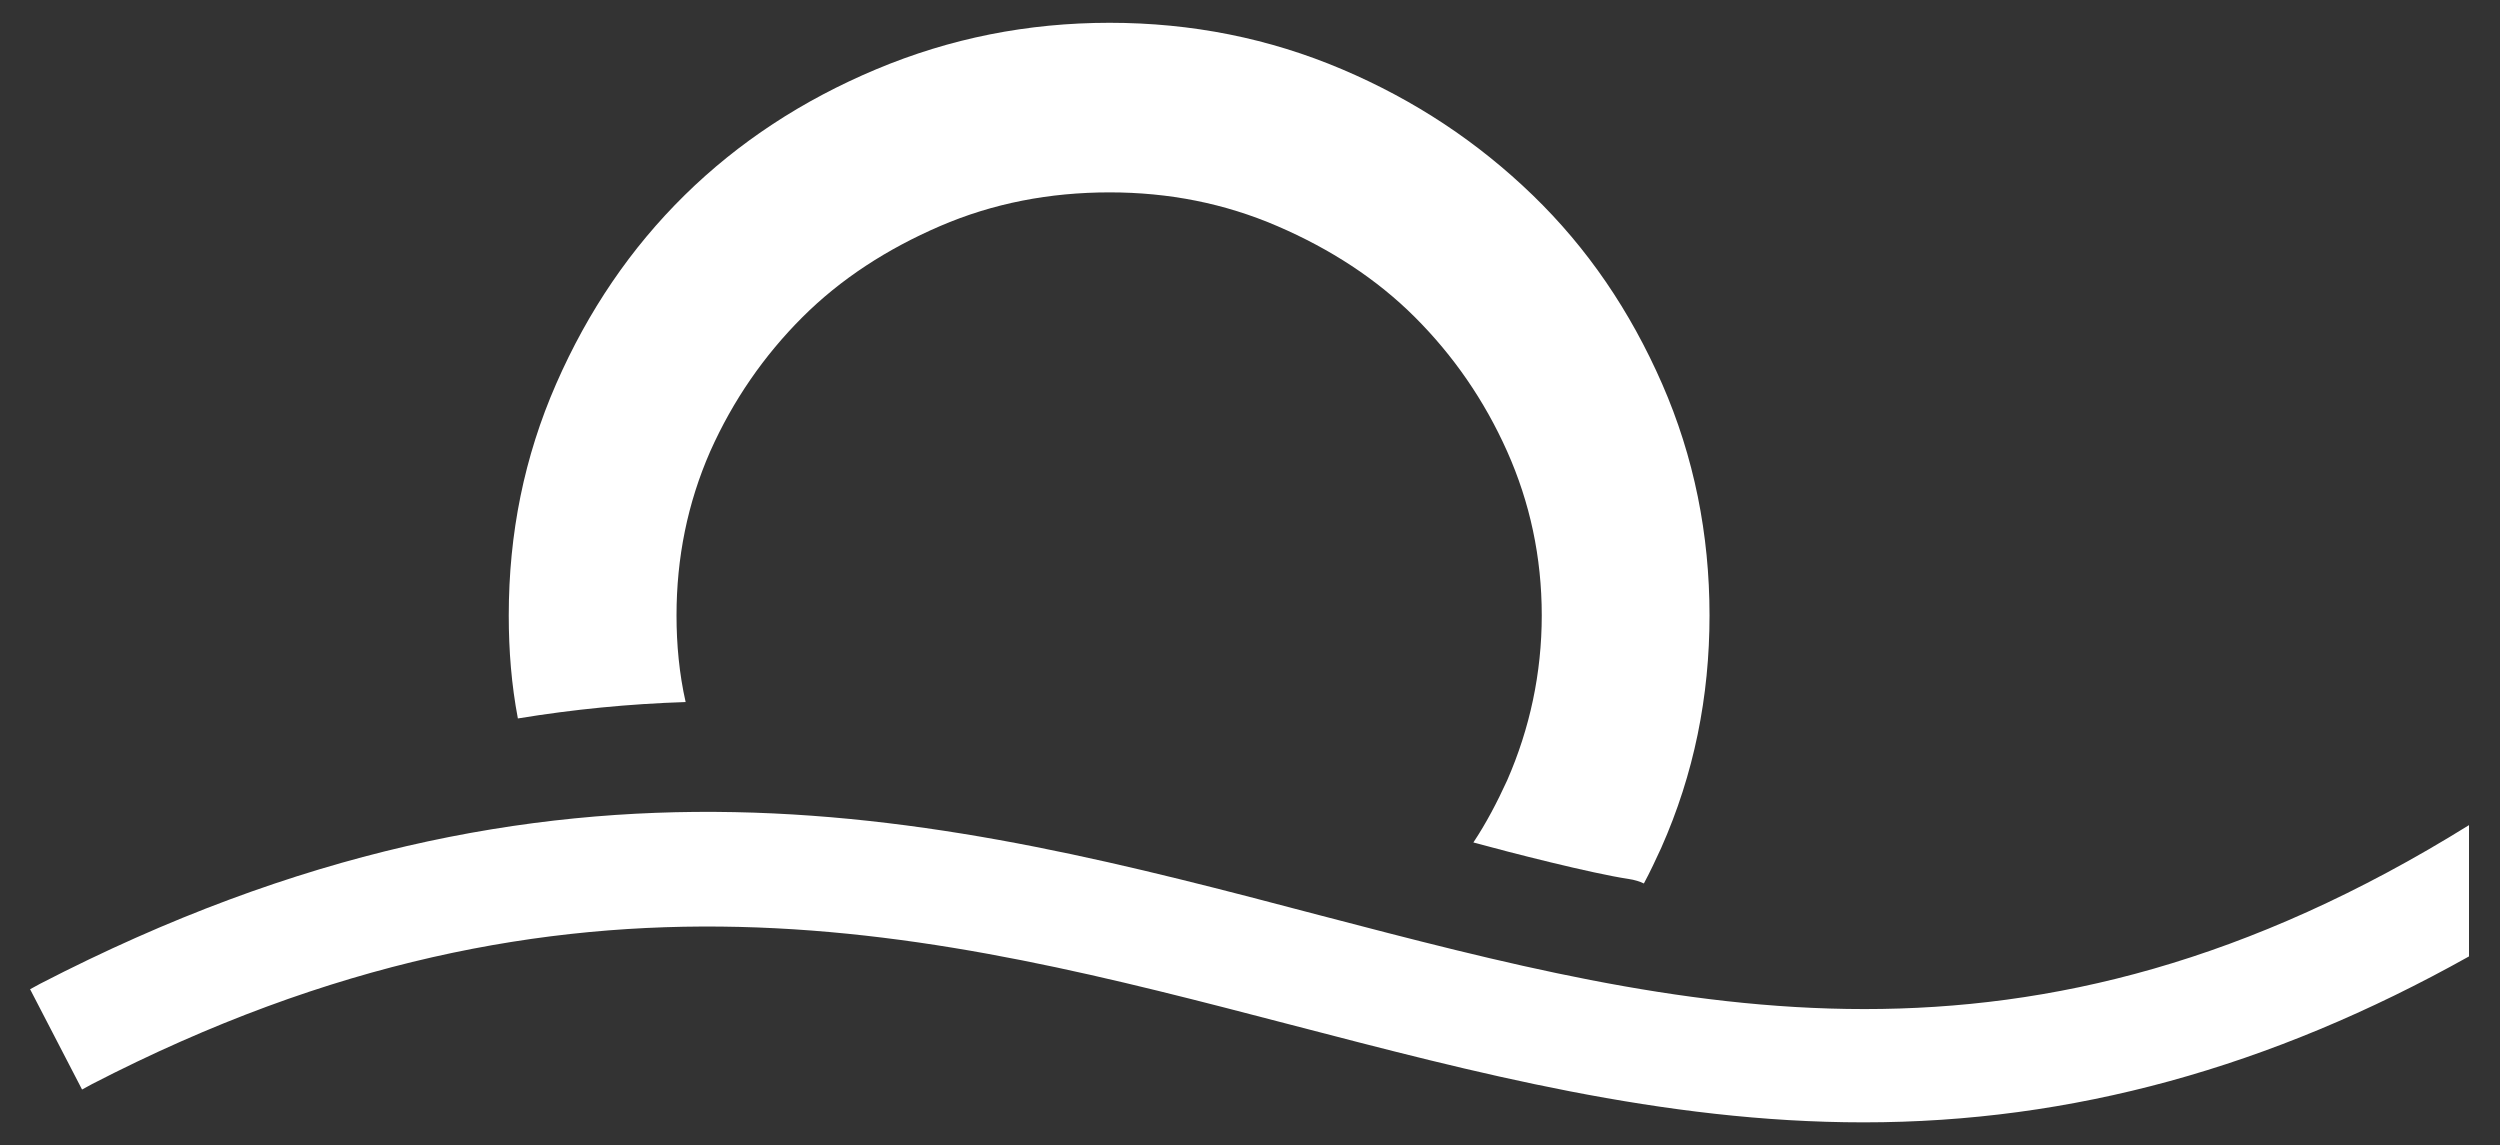
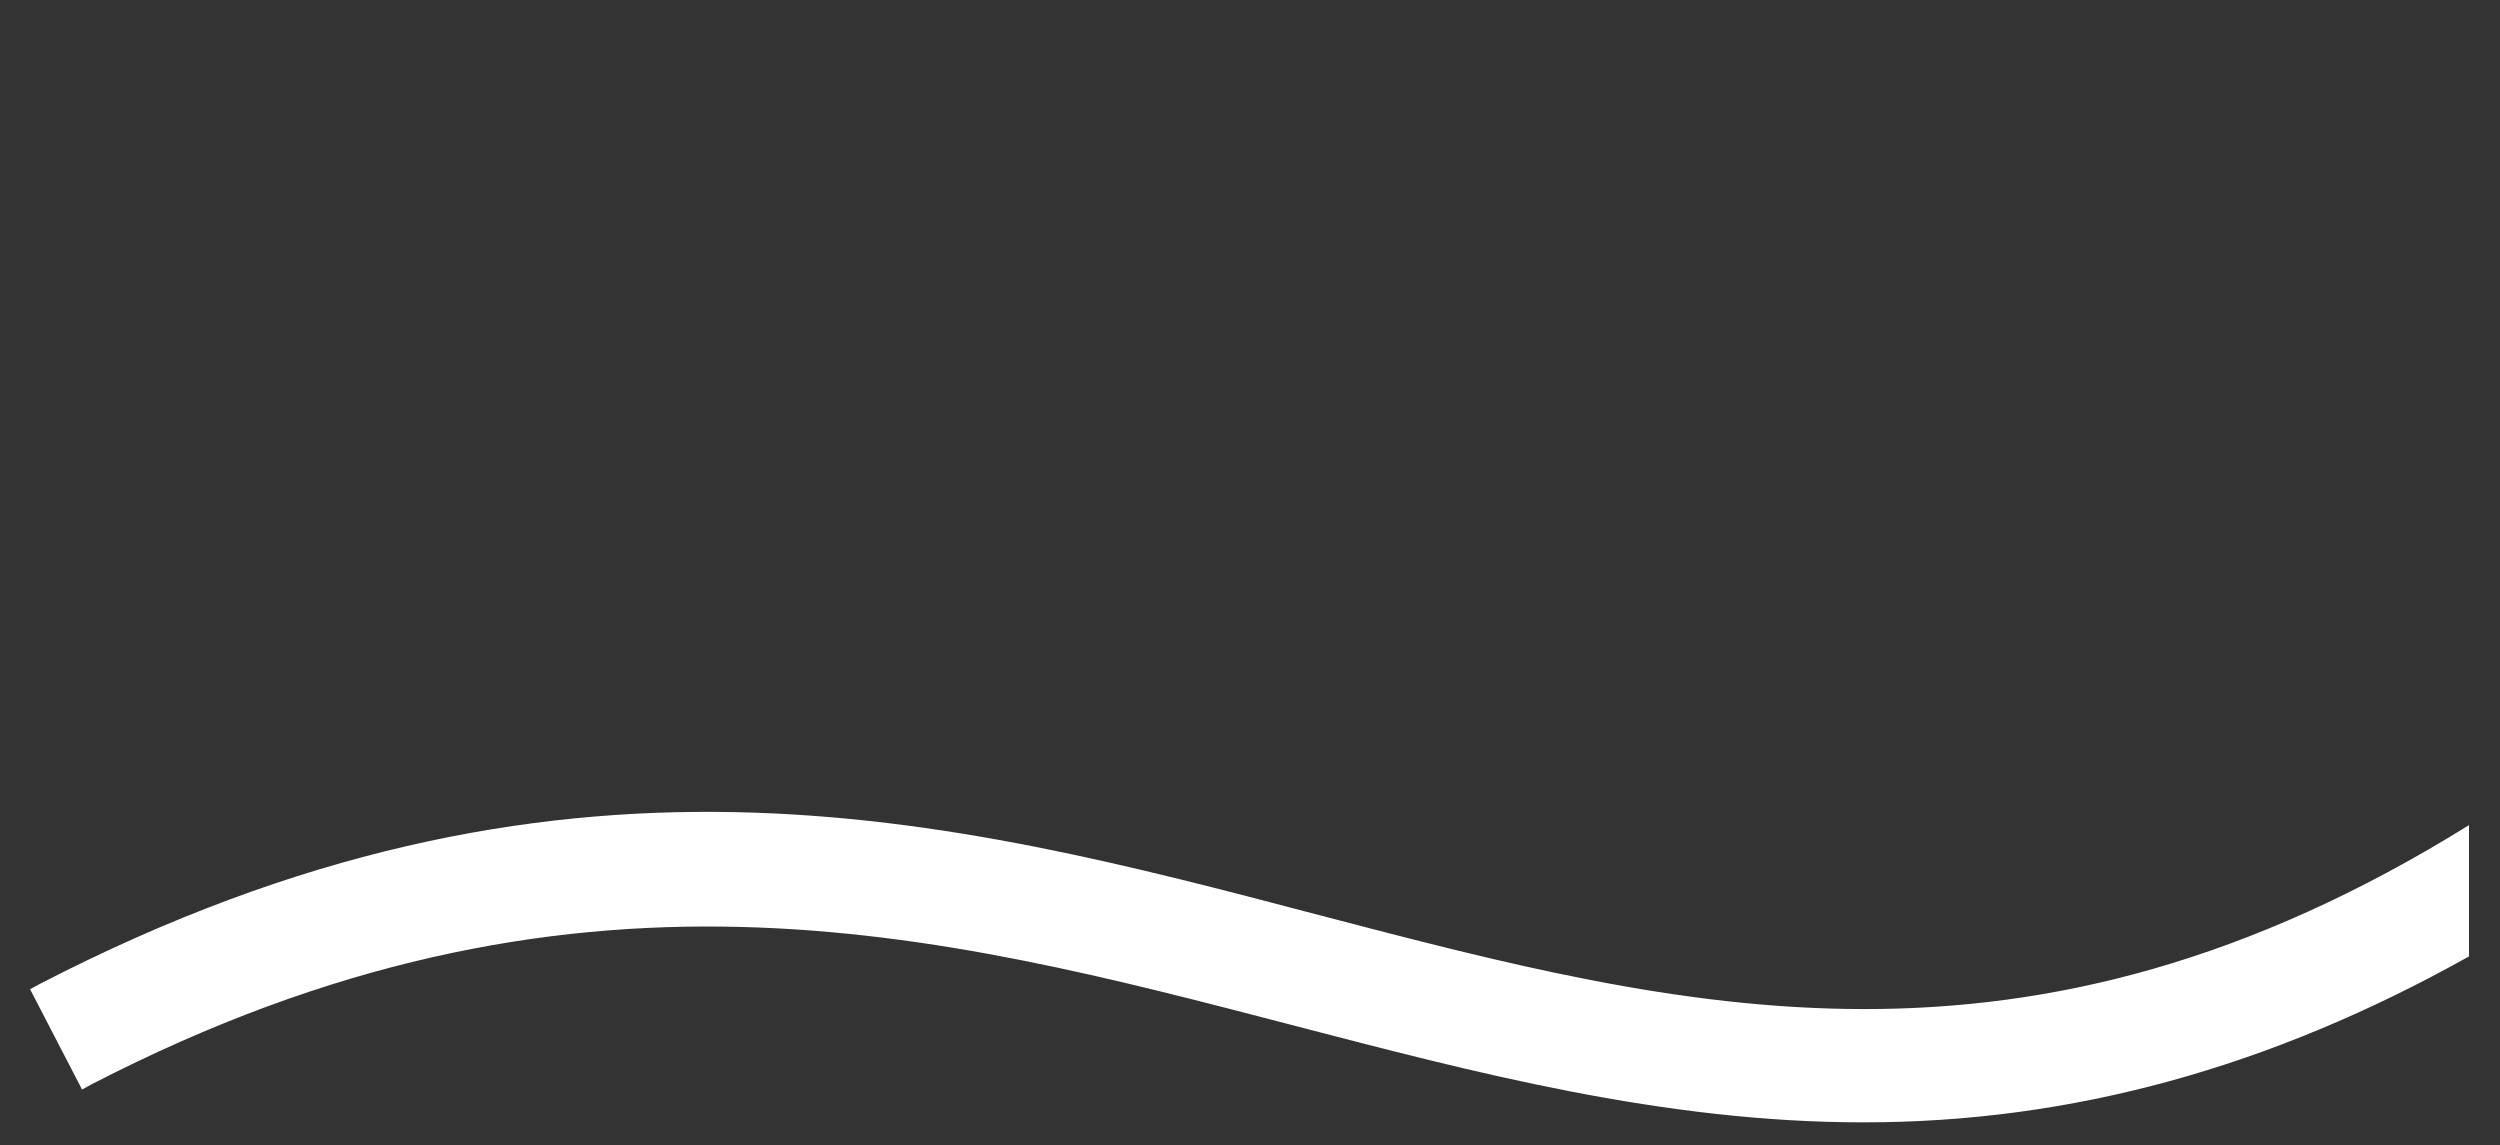
<svg xmlns="http://www.w3.org/2000/svg" id="Layer_1" x="0px" y="0px" viewBox="0 0 274.2 125.6" style="enable-background:new 0 0 274.2 125.6;" xml:space="preserve">
  <rect x="0" y="0" width="274.2" height="125.6" fill="#333333" stroke="none" />
  <style type="text/css">	.st0{fill:#FFFFFF;}</style>
  <g>
    <g>
      <g>
        <path class="st0" d="M144.8,100.4c-41-10.8-83.5-21.9-140.4,7.5l-1.1,0.6L9,119.5l1.1-0.6c52.7-27.2,92.7-16.6,131.5-6.5    c20,5.2,40.7,10.7,62.8,10.7c22.8,0,44.6-6,66.4-18.2V90.5C222.2,120.7,184.6,110.8,144.8,100.4z" />
      </g>
      <g>
-         <path class="st0" d="M187.5,67.5c0-8.9-1.7-17.4-5.2-25.4c-3.5-8-8.2-14.9-14.2-20.7c-6-5.8-12.9-10.4-20.9-13.8    c-8-3.4-16.5-5.1-25.5-5.1c-9,0-17.5,1.7-25.6,5.1c-8.1,3.4-15.1,8-21,13.8C69.2,27.2,64.5,34.1,61,42.1    c-3.5,8-5.2,16.4-5.2,25.4c0,3.9,0.3,7.6,1,11.3c6.1-1,12.2-1.6,18.4-1.8c-0.7-3.1-1-6.3-1-9.5c0-6.3,1.2-12.3,3.7-18    c2.5-5.6,5.9-10.5,10.1-14.7c4.2-4.2,9.3-7.5,15.1-10c5.8-2.5,12-3.7,18.6-3.7c6.5,0,12.6,1.2,18.4,3.7c5.8,2.5,10.9,5.8,15.1,10    c4.2,4.2,7.6,9.1,10.1,14.7c2.5,5.6,3.8,11.6,3.8,18c0,6.3-1.3,12.4-3.8,18.1c-1.1,2.4-2.3,4.7-3.7,6.8c4,1.1,13,3.4,17,4    c0.7,0.1,1.3,0.3,1.7,0.5c0.7-1.3,1.3-2.6,1.9-3.9C185.8,84.9,187.5,76.4,187.5,67.5z" />
-       </g>
+         </g>
    </g>
  </g>
</svg>